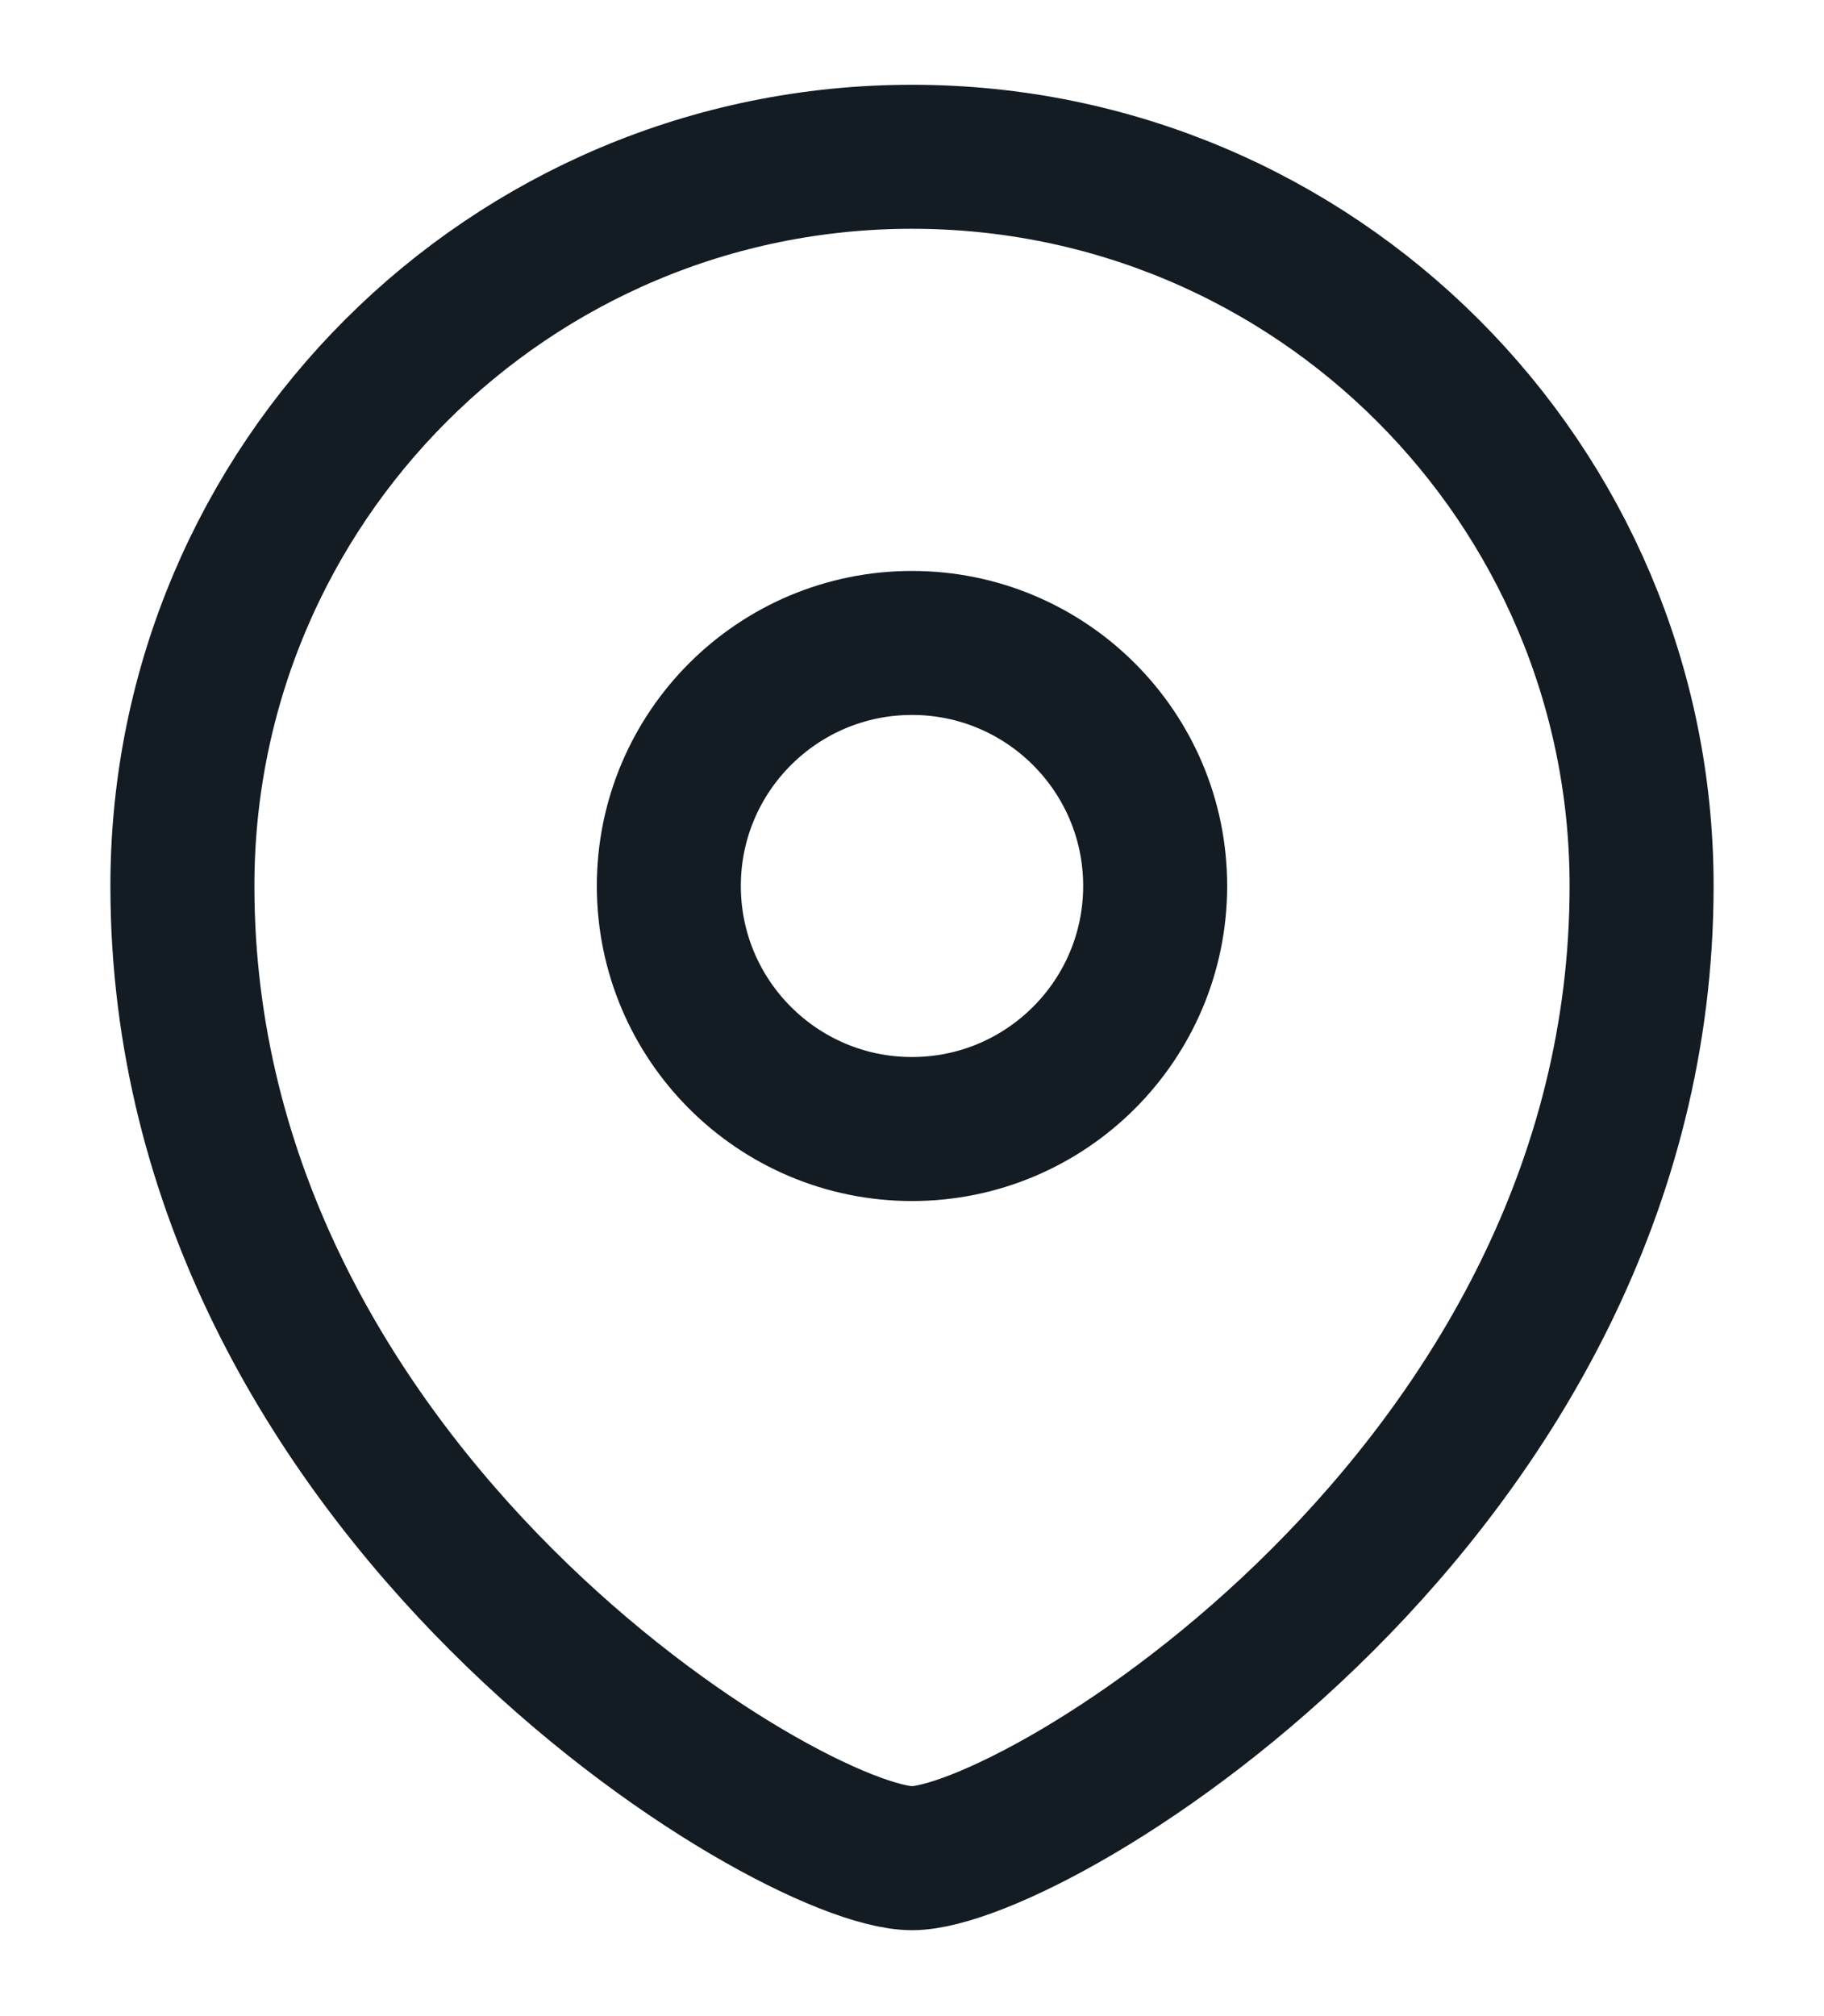
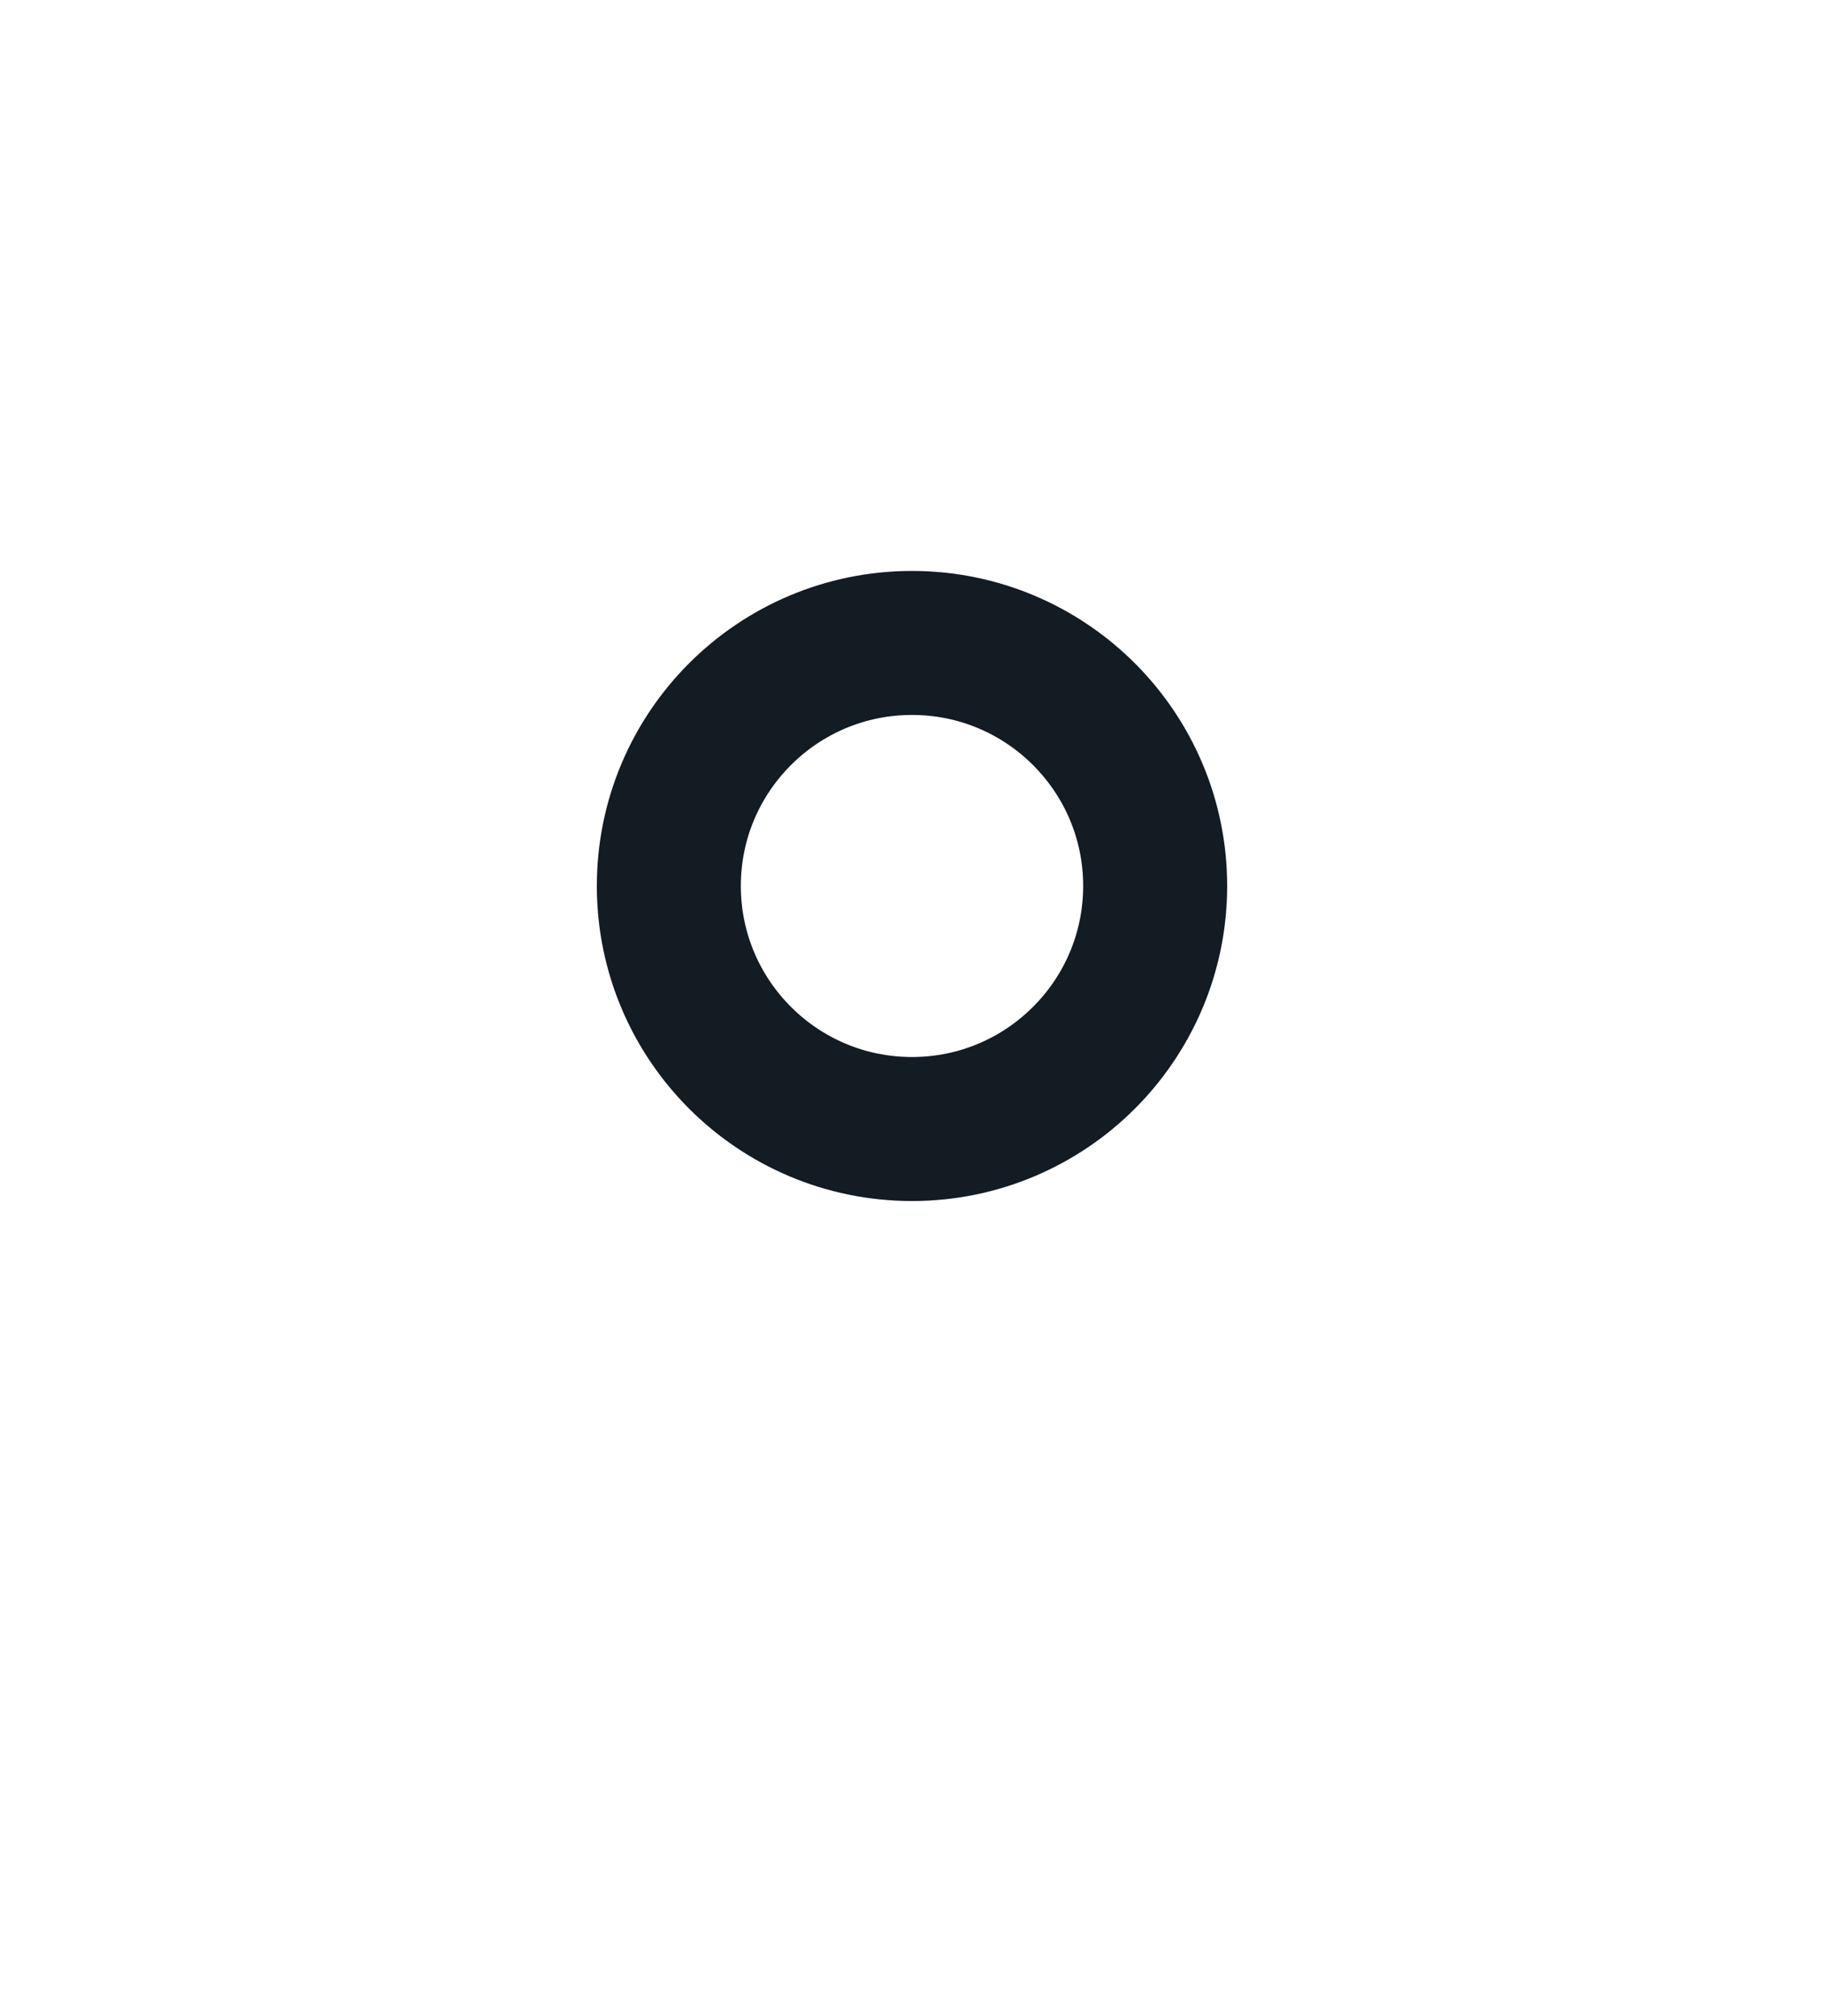
<svg xmlns="http://www.w3.org/2000/svg" width="19" height="21" viewBox="0 0 19 21" fill="none">
  <path fill-rule="evenodd" clip-rule="evenodd" d="M9.5 11.76C10.898 11.76 12.033 10.626 12.033 9.228C12.033 7.831 10.898 6.697 9.5 6.697C8.101 6.697 6.967 7.831 6.967 9.228C6.967 10.626 8.101 11.76 9.5 11.76Z" stroke="#131B23" stroke-width="1.5" stroke-linecap="square" />
-   <path fill-rule="evenodd" clip-rule="evenodd" d="M17.1 9.228C17.1 15.557 10.767 19.355 9.5 19.355C8.233 19.355 1.9 15.557 1.9 9.228C1.9 5.035 5.303 1.633 9.5 1.633C13.696 1.633 17.1 5.035 17.1 9.228Z" stroke="#131B23" stroke-width="1.5" stroke-linecap="square" />
</svg>